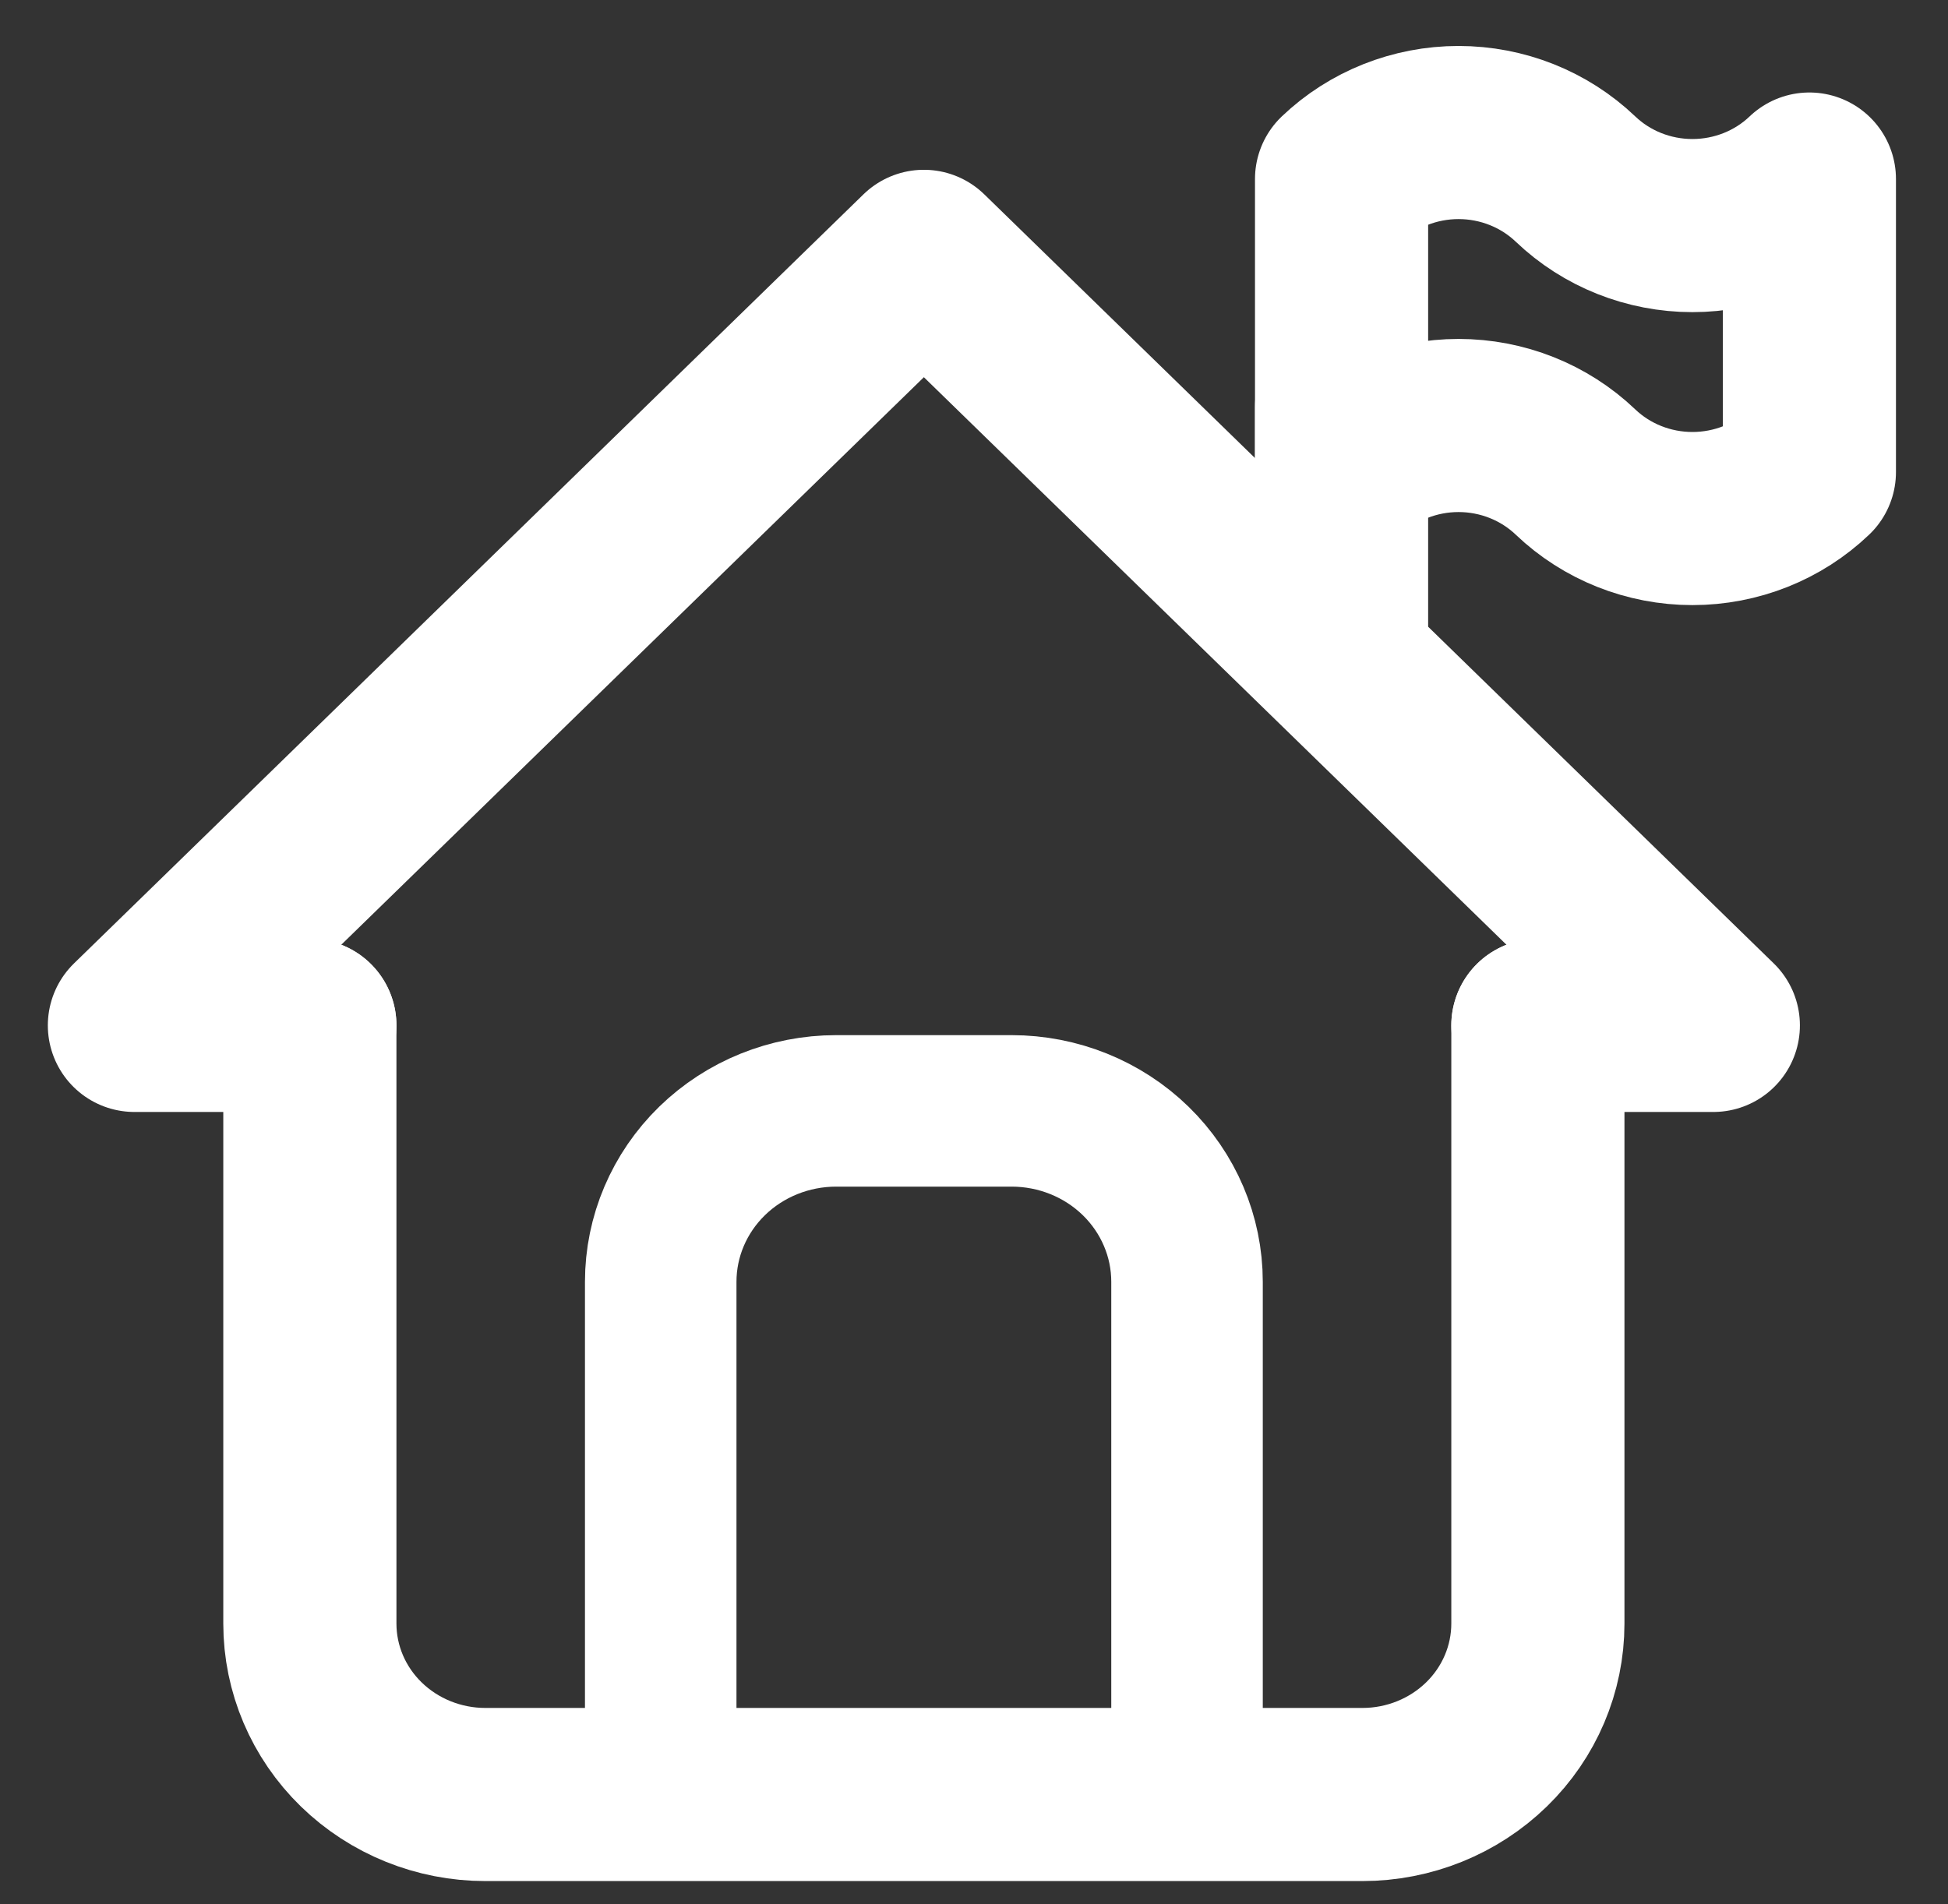
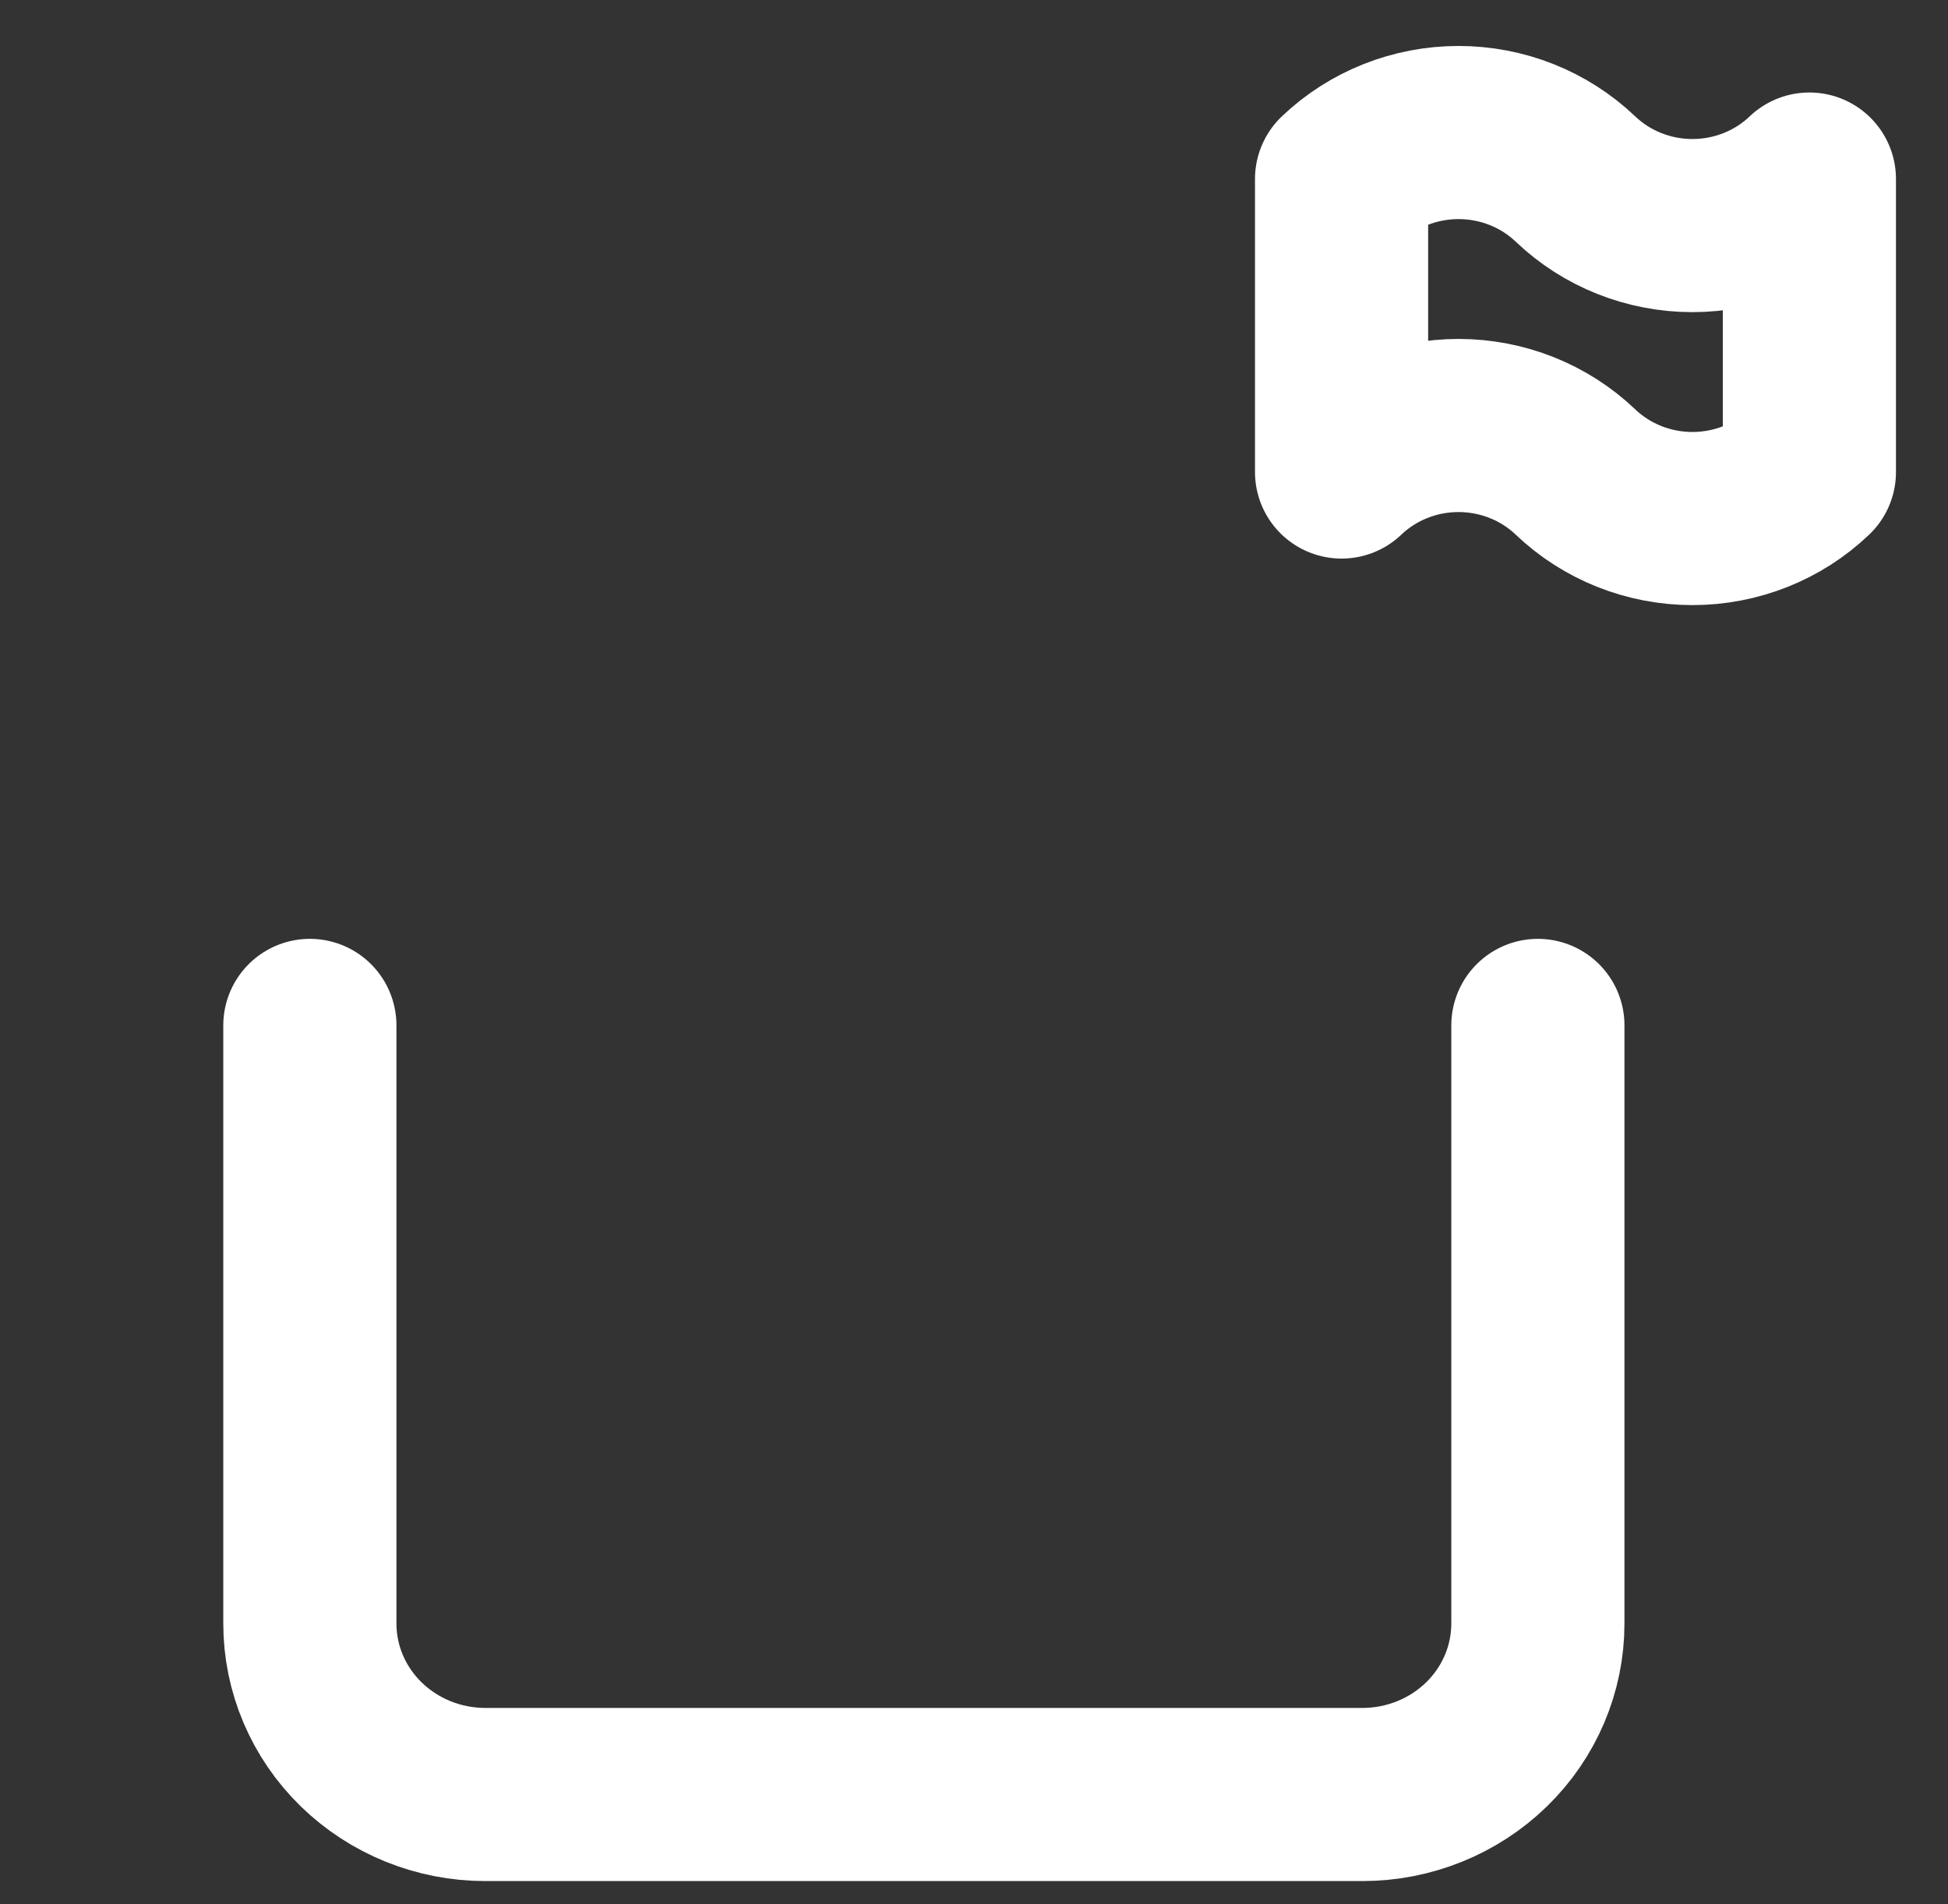
<svg xmlns="http://www.w3.org/2000/svg" width="45" height="44" viewBox="0 0 45 44" fill="none">
  <rect x="0" y="0" width="45" height="44" fill="#333333" stroke="none" />
-   <path d="M7.158 23.692H3.105L21.342 5.923L39.579 23.692H35.526" stroke="white" stroke-width="4" stroke-linecap="round" stroke-linejoin="round" />
  <path d="M7.158 23.692V37.513C7.158 38.56 7.585 39.565 8.345 40.305C9.105 41.045 10.136 41.462 11.21 41.462H31.474C32.548 41.462 33.579 41.045 34.339 40.305C35.099 39.565 35.526 38.56 35.526 37.513V23.692" stroke="white" stroke-width="4" stroke-linecap="round" stroke-linejoin="round" />
-   <path d="M15.263 41.462V29.615C15.263 28.568 15.69 27.564 16.45 26.823C17.21 26.083 18.241 25.667 19.316 25.667H23.368C24.443 25.667 25.474 26.083 26.234 26.823C26.994 27.564 27.421 28.568 27.421 29.615V41.462" stroke="white" stroke-width="3.5" stroke-linecap="round" stroke-linejoin="round" />
  <path d="M30.991 4.137C31.713 3.448 32.683 3.062 33.693 3.062C34.703 3.062 35.673 3.448 36.395 4.137C37.116 4.826 38.086 5.212 39.096 5.212C40.107 5.212 41.077 4.826 41.798 4.137V10.906C41.077 11.595 40.107 11.981 39.096 11.981C38.086 11.981 37.116 11.595 36.395 10.906C35.673 10.217 34.703 9.831 33.693 9.831C32.683 9.831 31.713 10.217 30.991 10.906V4.137Z" stroke="white" stroke-width="4" stroke-linecap="round" stroke-linejoin="round" />
-   <path d="M30.991 14.667V9.402" stroke="white" stroke-width="4" stroke-linecap="round" stroke-linejoin="round" />
</svg>